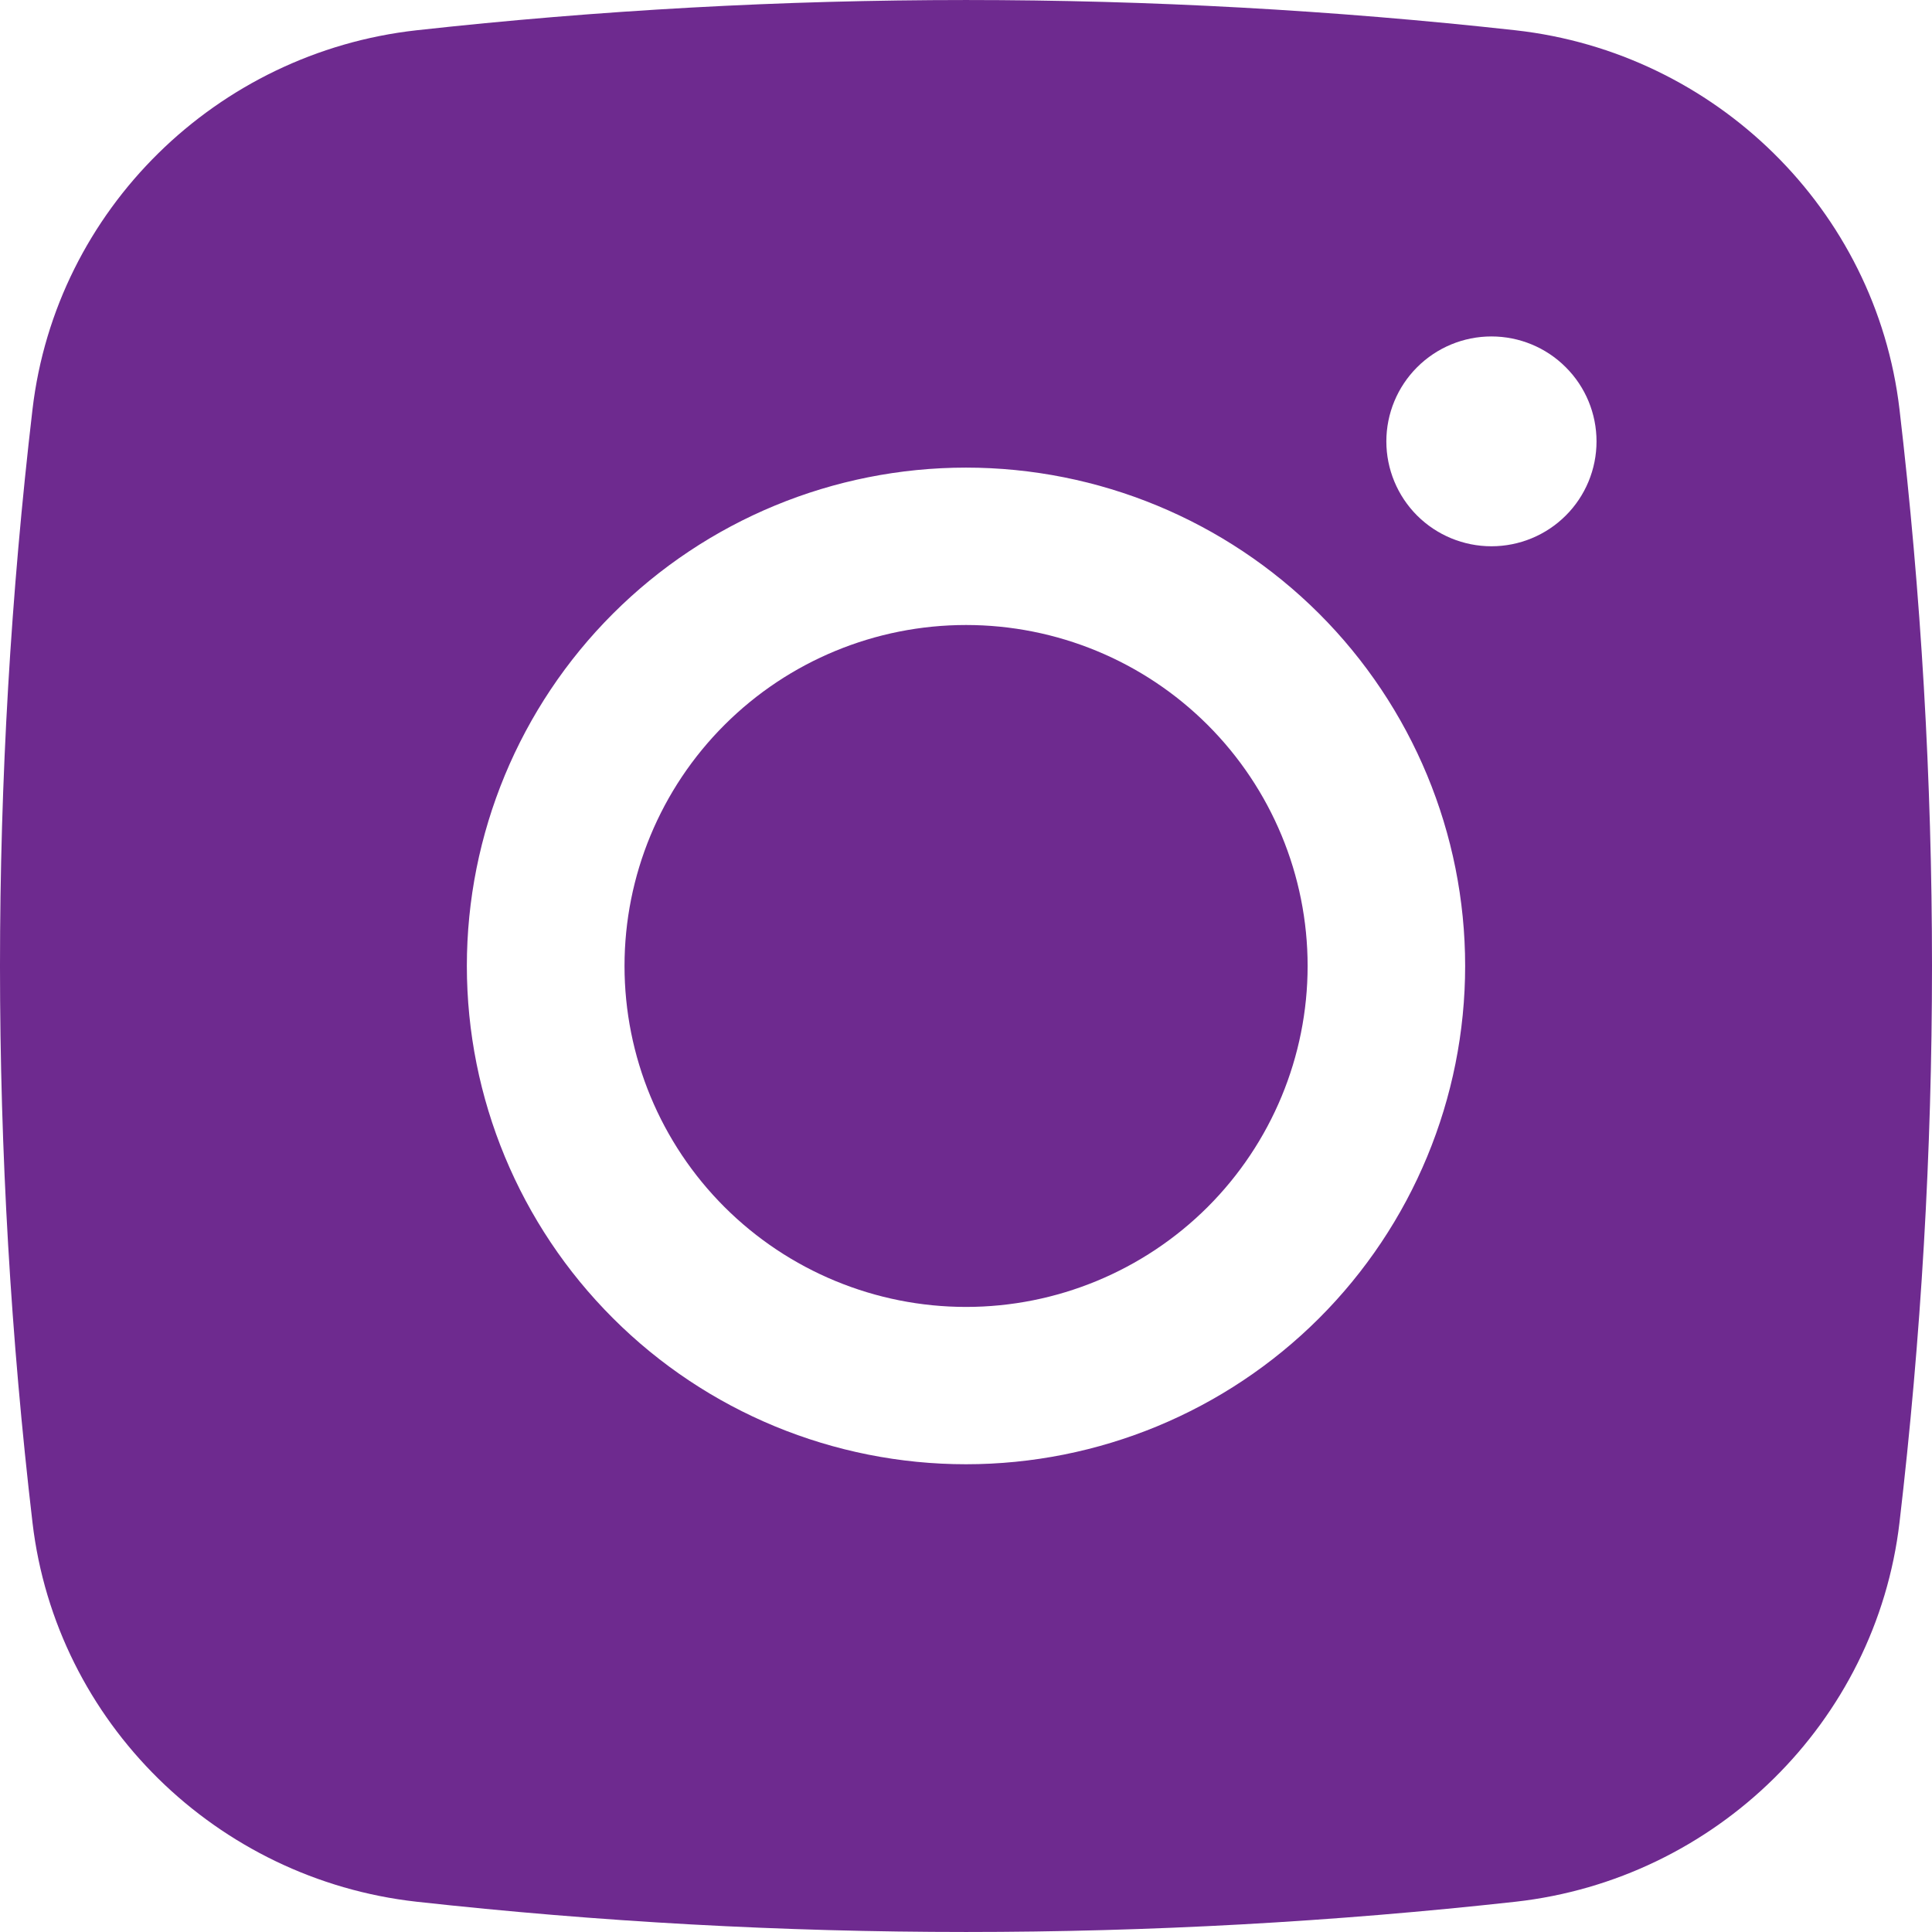
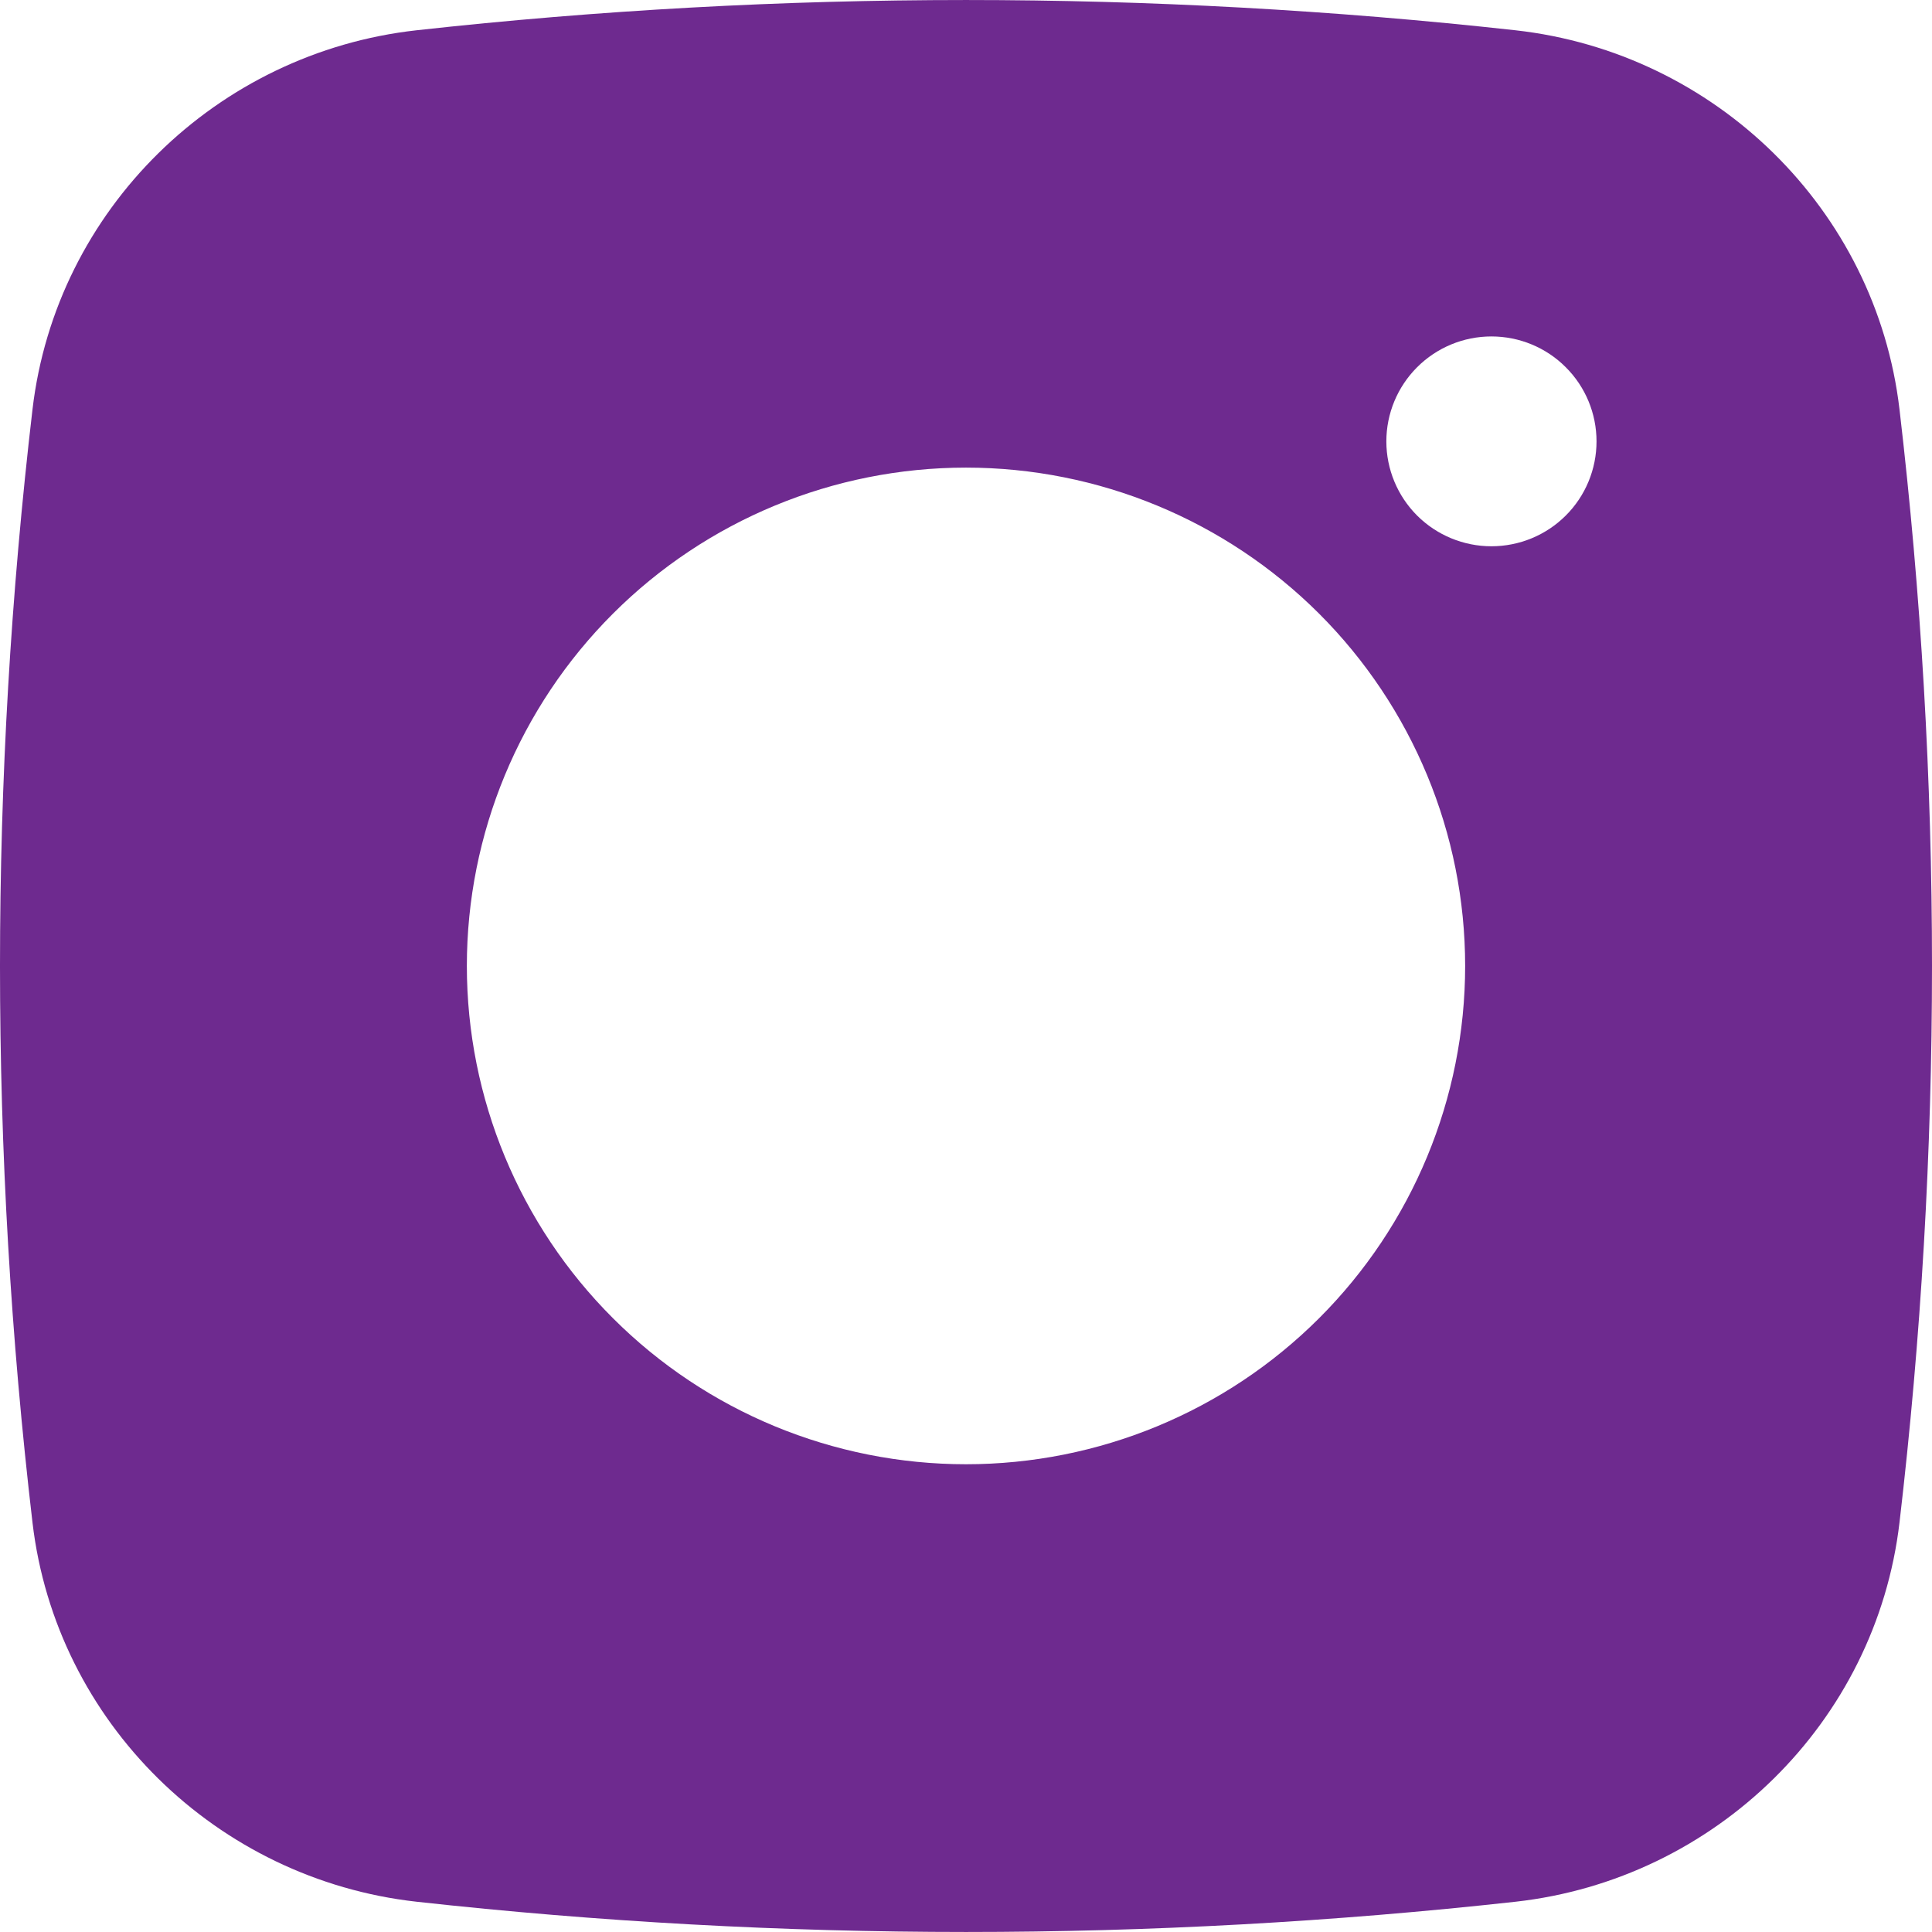
<svg xmlns="http://www.w3.org/2000/svg" width="28" height="28" viewBox="0 0 28 28" fill="none">
-   <path d="M14.001 9.058C12.688 9.058 11.429 9.578 10.501 10.505C9.572 11.432 9.051 12.689 9.051 13.999C9.051 15.31 9.572 16.567 10.501 17.494C11.429 18.42 12.688 18.941 14.001 18.941C15.313 18.941 16.572 18.42 17.501 17.494C18.429 16.567 18.951 15.31 18.951 13.999C18.951 12.689 18.429 11.432 17.501 10.505C16.572 9.578 15.313 9.058 14.001 9.058Z" fill="#6E2A8F" />
  <path fill-rule="evenodd" clip-rule="evenodd" d="M6.035 0.439C11.329 -0.146 16.671 -0.146 21.965 0.439C24.858 0.762 27.189 3.035 27.529 5.933C28.157 11.292 28.157 16.706 27.529 22.065C27.189 24.963 24.858 27.237 21.967 27.561C16.672 28.146 11.329 28.146 6.035 27.561C3.142 27.237 0.811 24.963 0.471 22.067C-0.157 16.707 -0.157 11.293 0.471 5.933C0.811 3.035 3.142 0.762 6.035 0.439ZM21.615 4.876C21.211 4.876 20.824 5.036 20.538 5.322C20.253 5.607 20.092 5.993 20.092 6.397C20.092 6.8 20.253 7.187 20.538 7.472C20.824 7.757 21.211 7.917 21.615 7.917C22.019 7.917 22.407 7.757 22.692 7.472C22.978 7.187 23.138 6.8 23.138 6.397C23.138 5.993 22.978 5.607 22.692 5.322C22.407 5.036 22.019 4.876 21.615 4.876ZM6.766 13.999C6.766 12.084 7.528 10.247 8.885 8.892C10.241 7.538 12.081 6.777 14 6.777C15.919 6.777 17.759 7.538 19.116 8.892C20.472 10.247 21.234 12.084 21.234 13.999C21.234 15.915 20.472 17.752 19.116 19.106C17.759 20.461 15.919 21.221 14 21.221C12.081 21.221 10.241 20.461 8.885 19.106C7.528 17.752 6.766 15.915 6.766 13.999Z" fill="#6E2A8F" />
</svg>